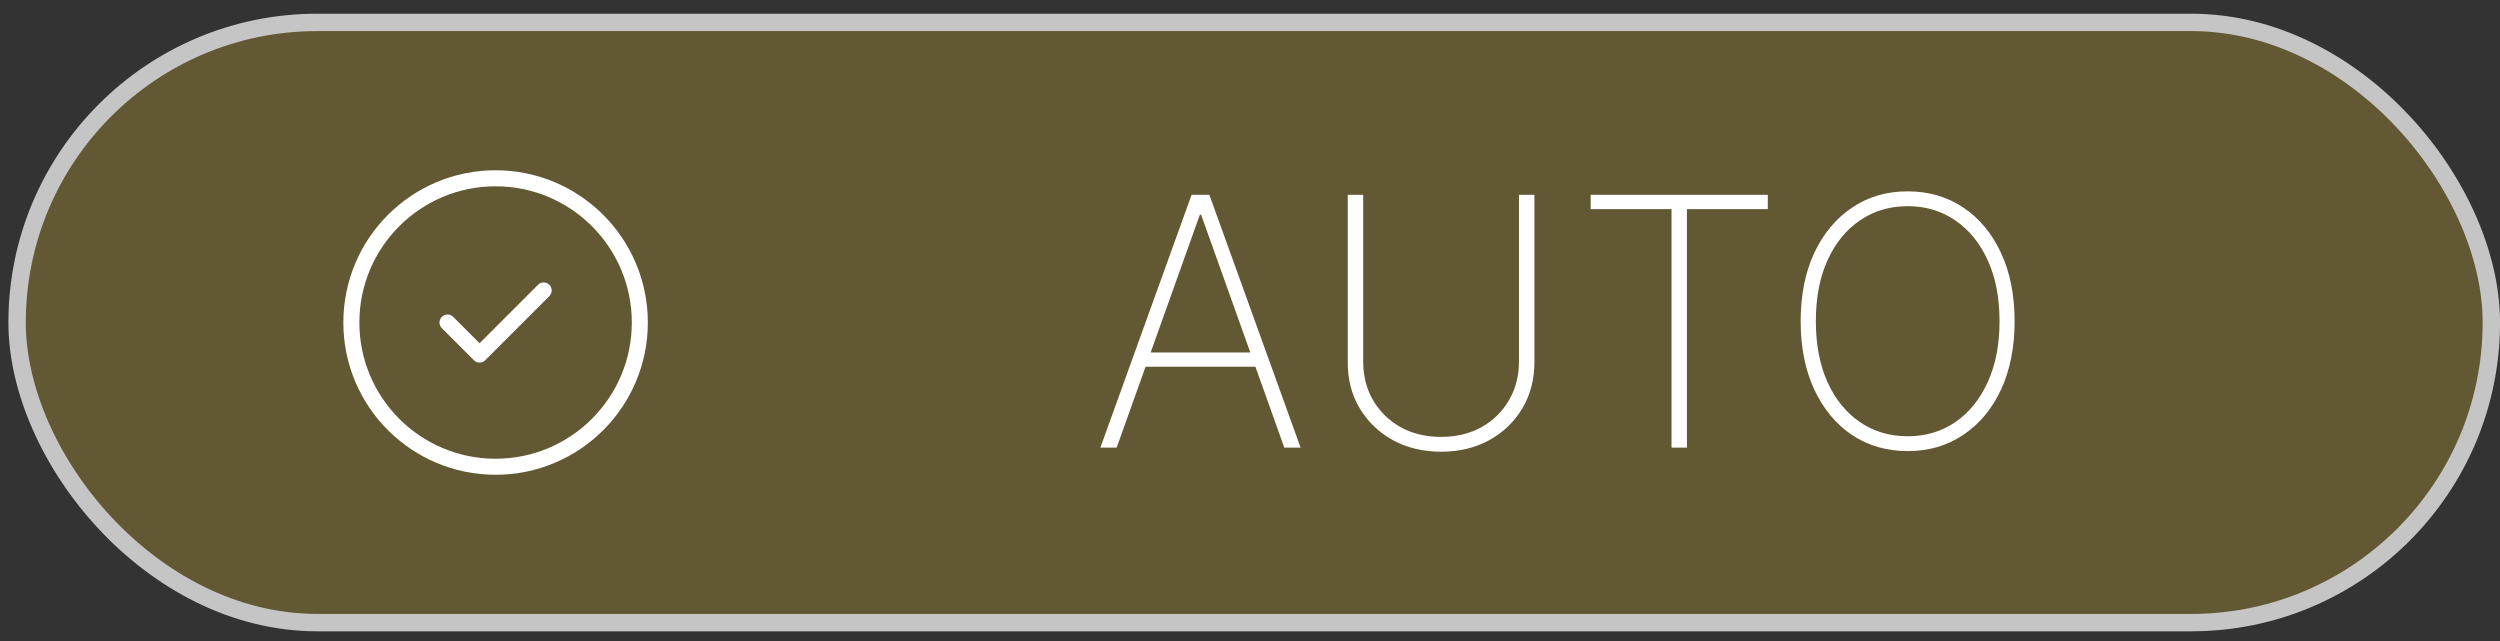
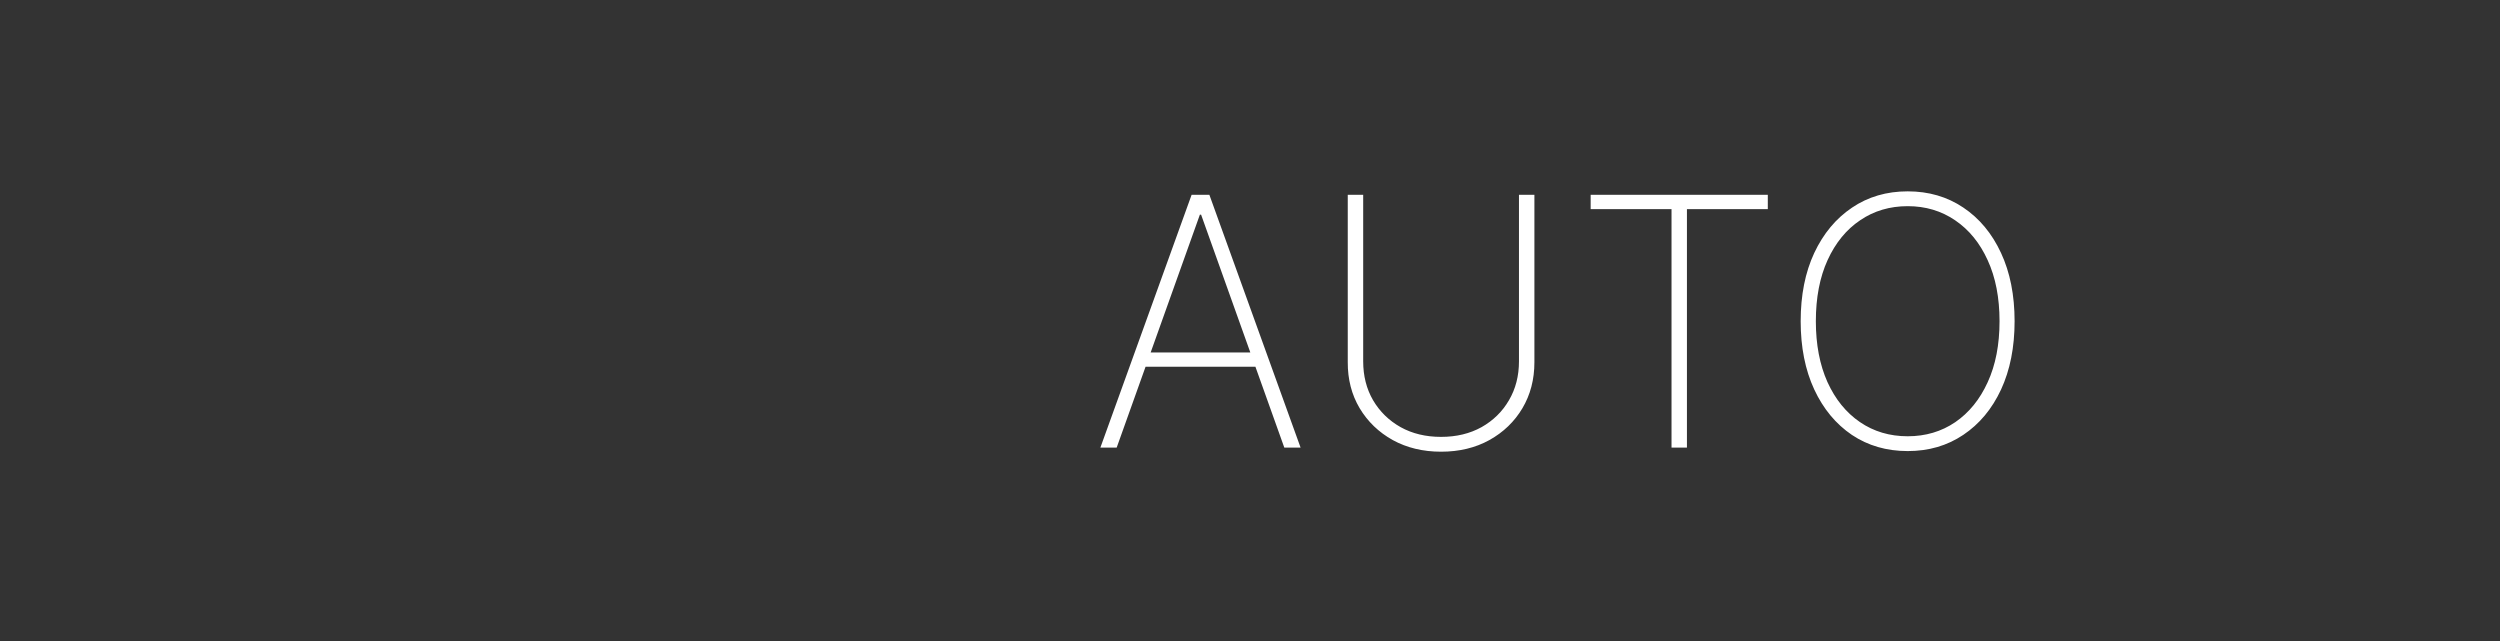
<svg xmlns="http://www.w3.org/2000/svg" width="156" height="40" viewBox="0 0 156 40" fill="none">
  <rect x="0" y="0" width="156" height="40" fill="#333333" stroke="none" />
-   <rect x="1.067" y="1.398" width="154.392" height="37.453" rx="18.727" fill="#D3AF38" fill-opacity="0.3" stroke="#C5C5C5" stroke-width="1.085" />
-   <circle cx="30.925" cy="20.125" r="9" stroke="white" stroke-linecap="round" stroke-linejoin="round" />
-   <path d="M33.925 18.125L29.925 22.125L27.925 20.125" stroke="white" stroke-linecap="round" stroke-linejoin="round" />
  <path d="M69.68 27.932H68.663L74.356 12.156H75.465L81.157 27.932H80.141L74.949 13.396H74.872L69.68 27.932ZM71.12 21.993H78.7V22.886H71.12V21.993ZM94.784 12.156H95.747V22.601C95.747 23.674 95.498 24.632 94.999 25.474C94.501 26.311 93.813 26.974 92.935 27.462C92.062 27.944 91.058 28.186 89.923 28.186C88.793 28.186 87.79 27.944 86.911 27.462C86.033 26.974 85.343 26.309 84.839 25.467C84.341 24.625 84.095 23.669 84.1 22.601V12.156H85.063V22.547C85.063 23.456 85.268 24.265 85.679 24.974C86.095 25.682 86.667 26.242 87.397 26.653C88.126 27.059 88.968 27.261 89.923 27.261C90.878 27.261 91.721 27.059 92.45 26.653C93.179 26.242 93.749 25.682 94.16 24.974C94.576 24.265 94.784 23.456 94.784 22.547V12.156ZM99.257 13.05V12.156H110.311V13.05H105.265V27.932H104.303V13.05H99.257ZM125.711 20.044C125.711 21.672 125.428 23.094 124.864 24.311C124.299 25.523 123.513 26.465 122.506 27.138C121.505 27.811 120.35 28.147 119.04 28.147C117.726 28.147 116.565 27.811 115.558 27.138C114.557 26.46 113.774 25.515 113.209 24.303C112.644 23.087 112.362 21.667 112.362 20.044C112.362 18.416 112.644 16.996 113.209 15.784C113.779 14.572 114.565 13.63 115.566 12.957C116.568 12.279 117.726 11.94 119.04 11.94C120.35 11.94 121.505 12.277 122.506 12.949C123.513 13.622 124.299 14.567 124.864 15.784C125.428 16.996 125.711 18.416 125.711 20.044ZM124.771 20.044C124.771 18.58 124.525 17.312 124.032 16.239C123.544 15.165 122.869 14.336 122.006 13.751C121.143 13.16 120.155 12.865 119.04 12.865C117.926 12.865 116.937 13.157 116.075 13.743C115.212 14.323 114.534 15.152 114.041 16.231C113.553 17.304 113.309 18.575 113.309 20.044C113.309 21.497 113.551 22.763 114.033 23.841C114.521 24.915 115.196 25.747 116.059 26.337C116.922 26.928 117.916 27.223 119.04 27.223C120.155 27.223 121.143 26.93 122.006 26.345C122.869 25.754 123.544 24.922 124.032 23.849C124.525 22.776 124.771 21.507 124.771 20.044Z" fill="white" />
</svg>